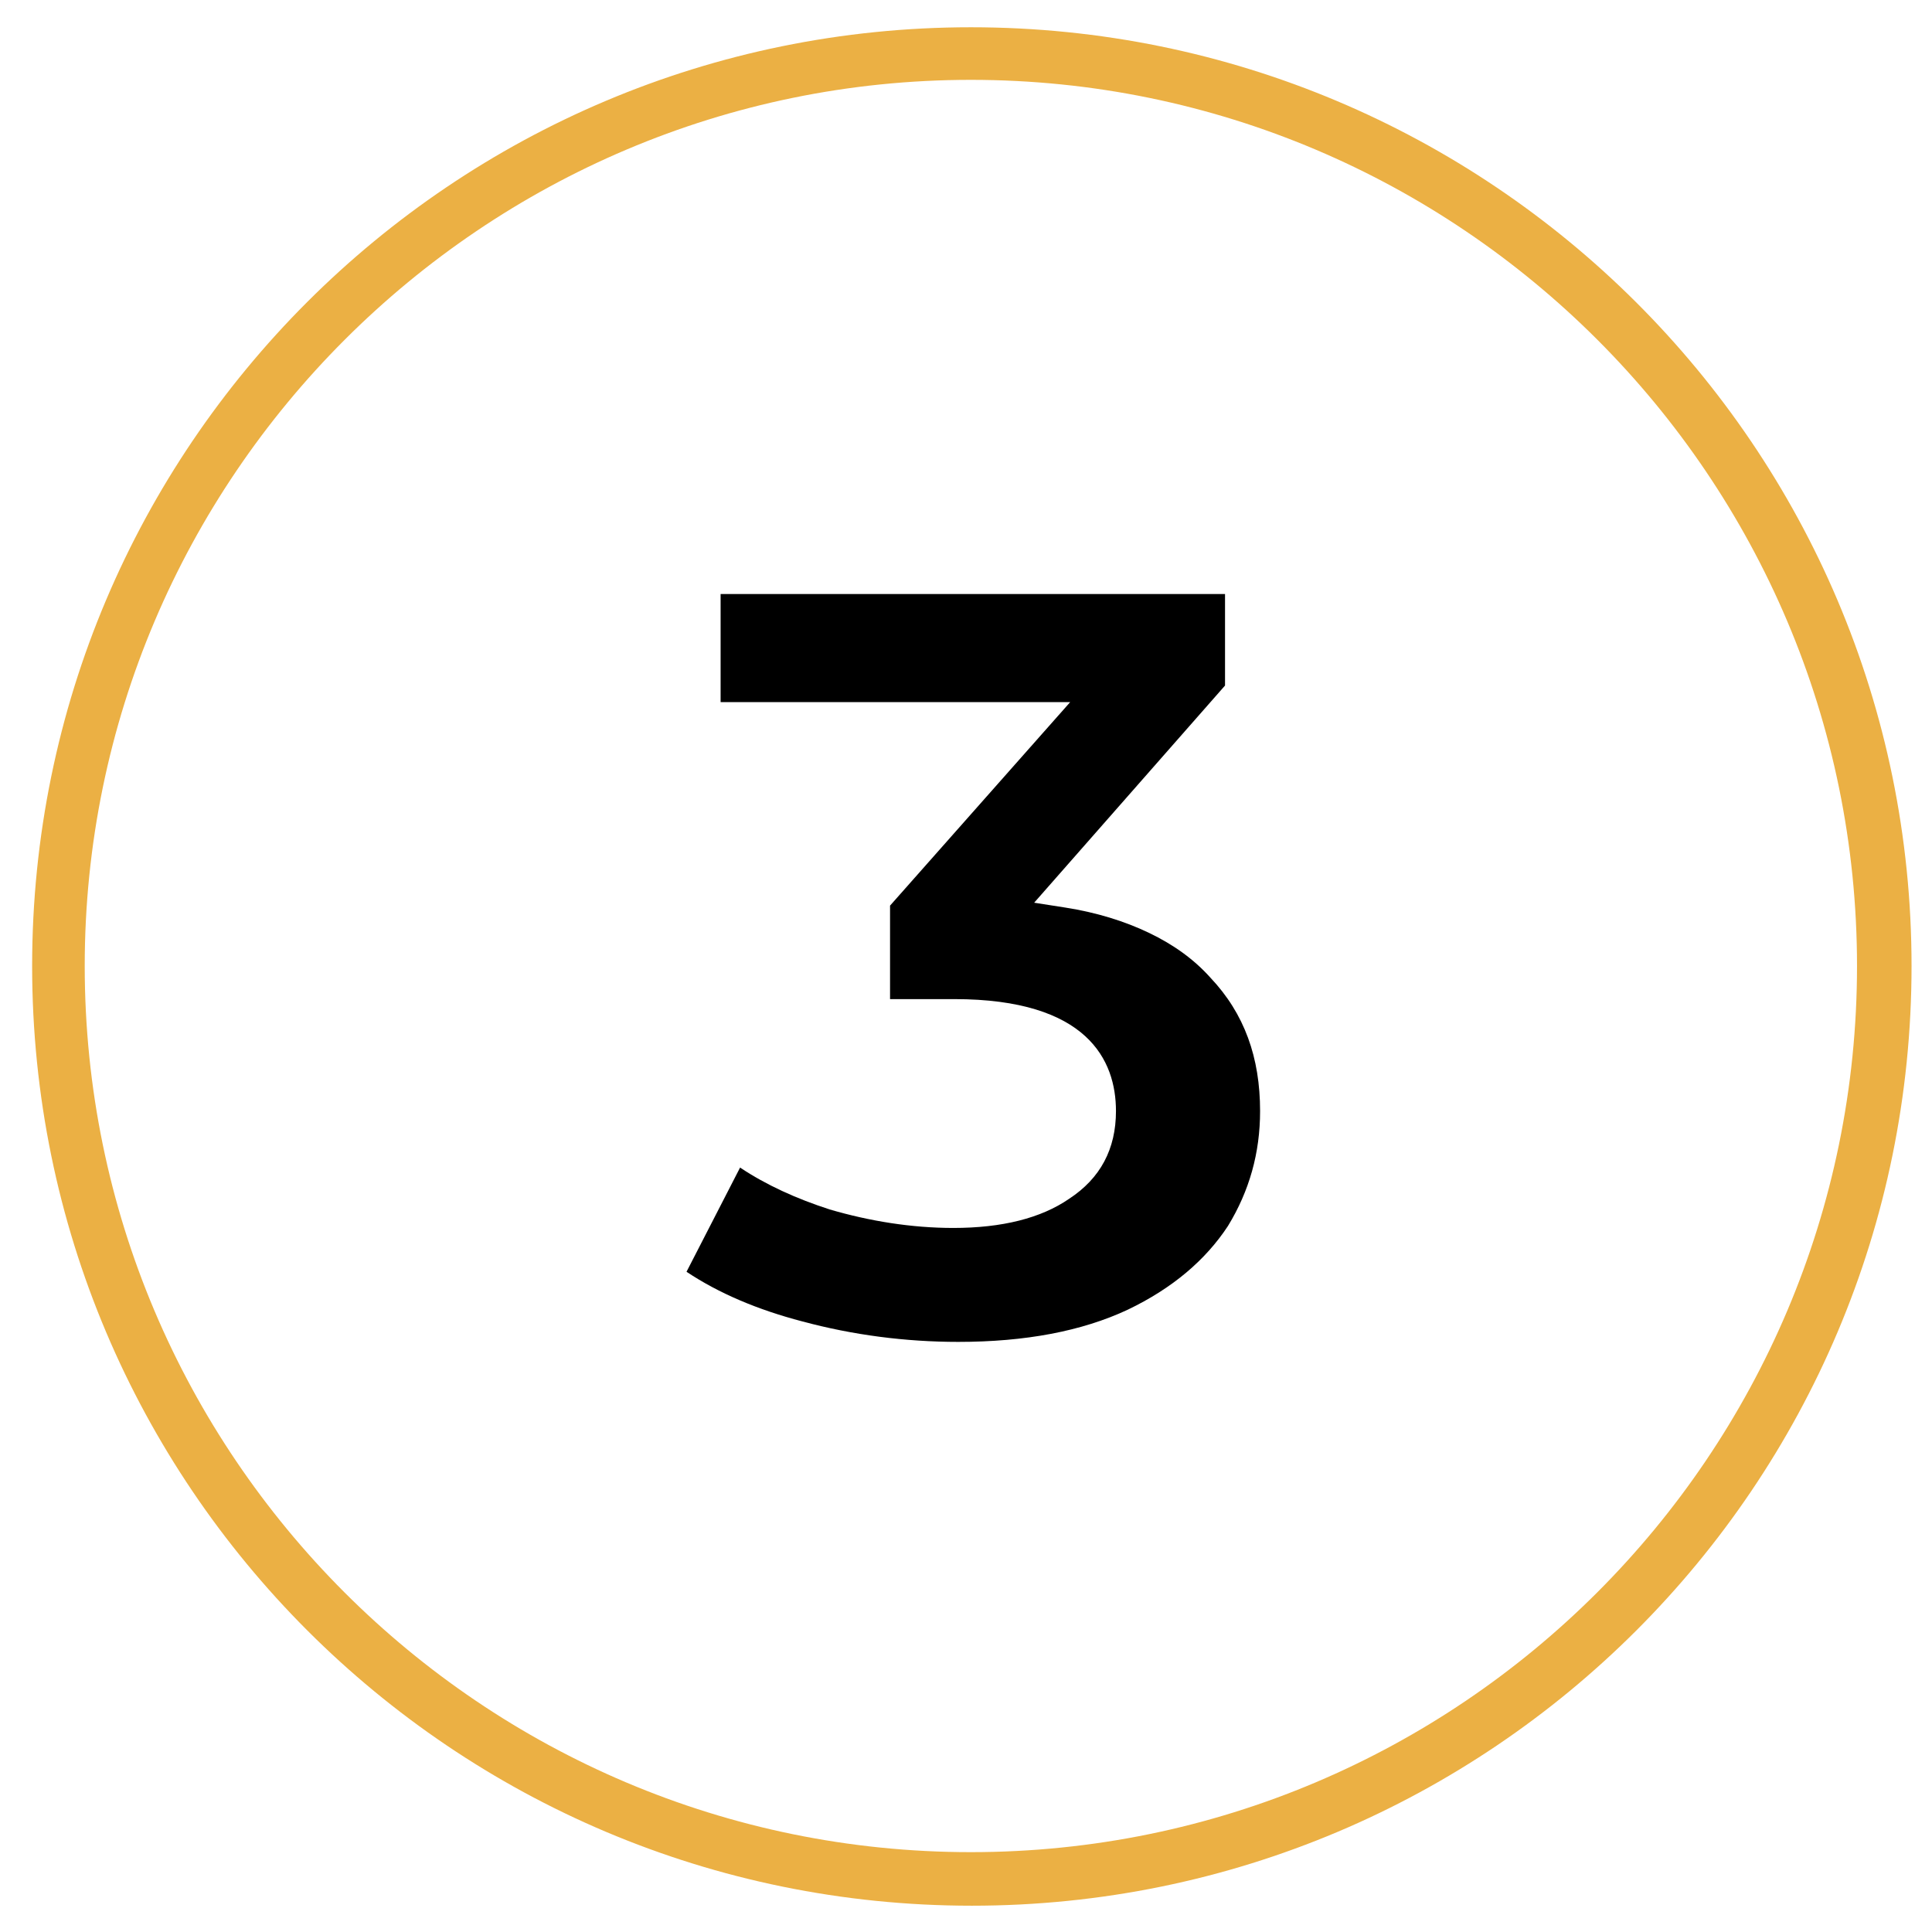
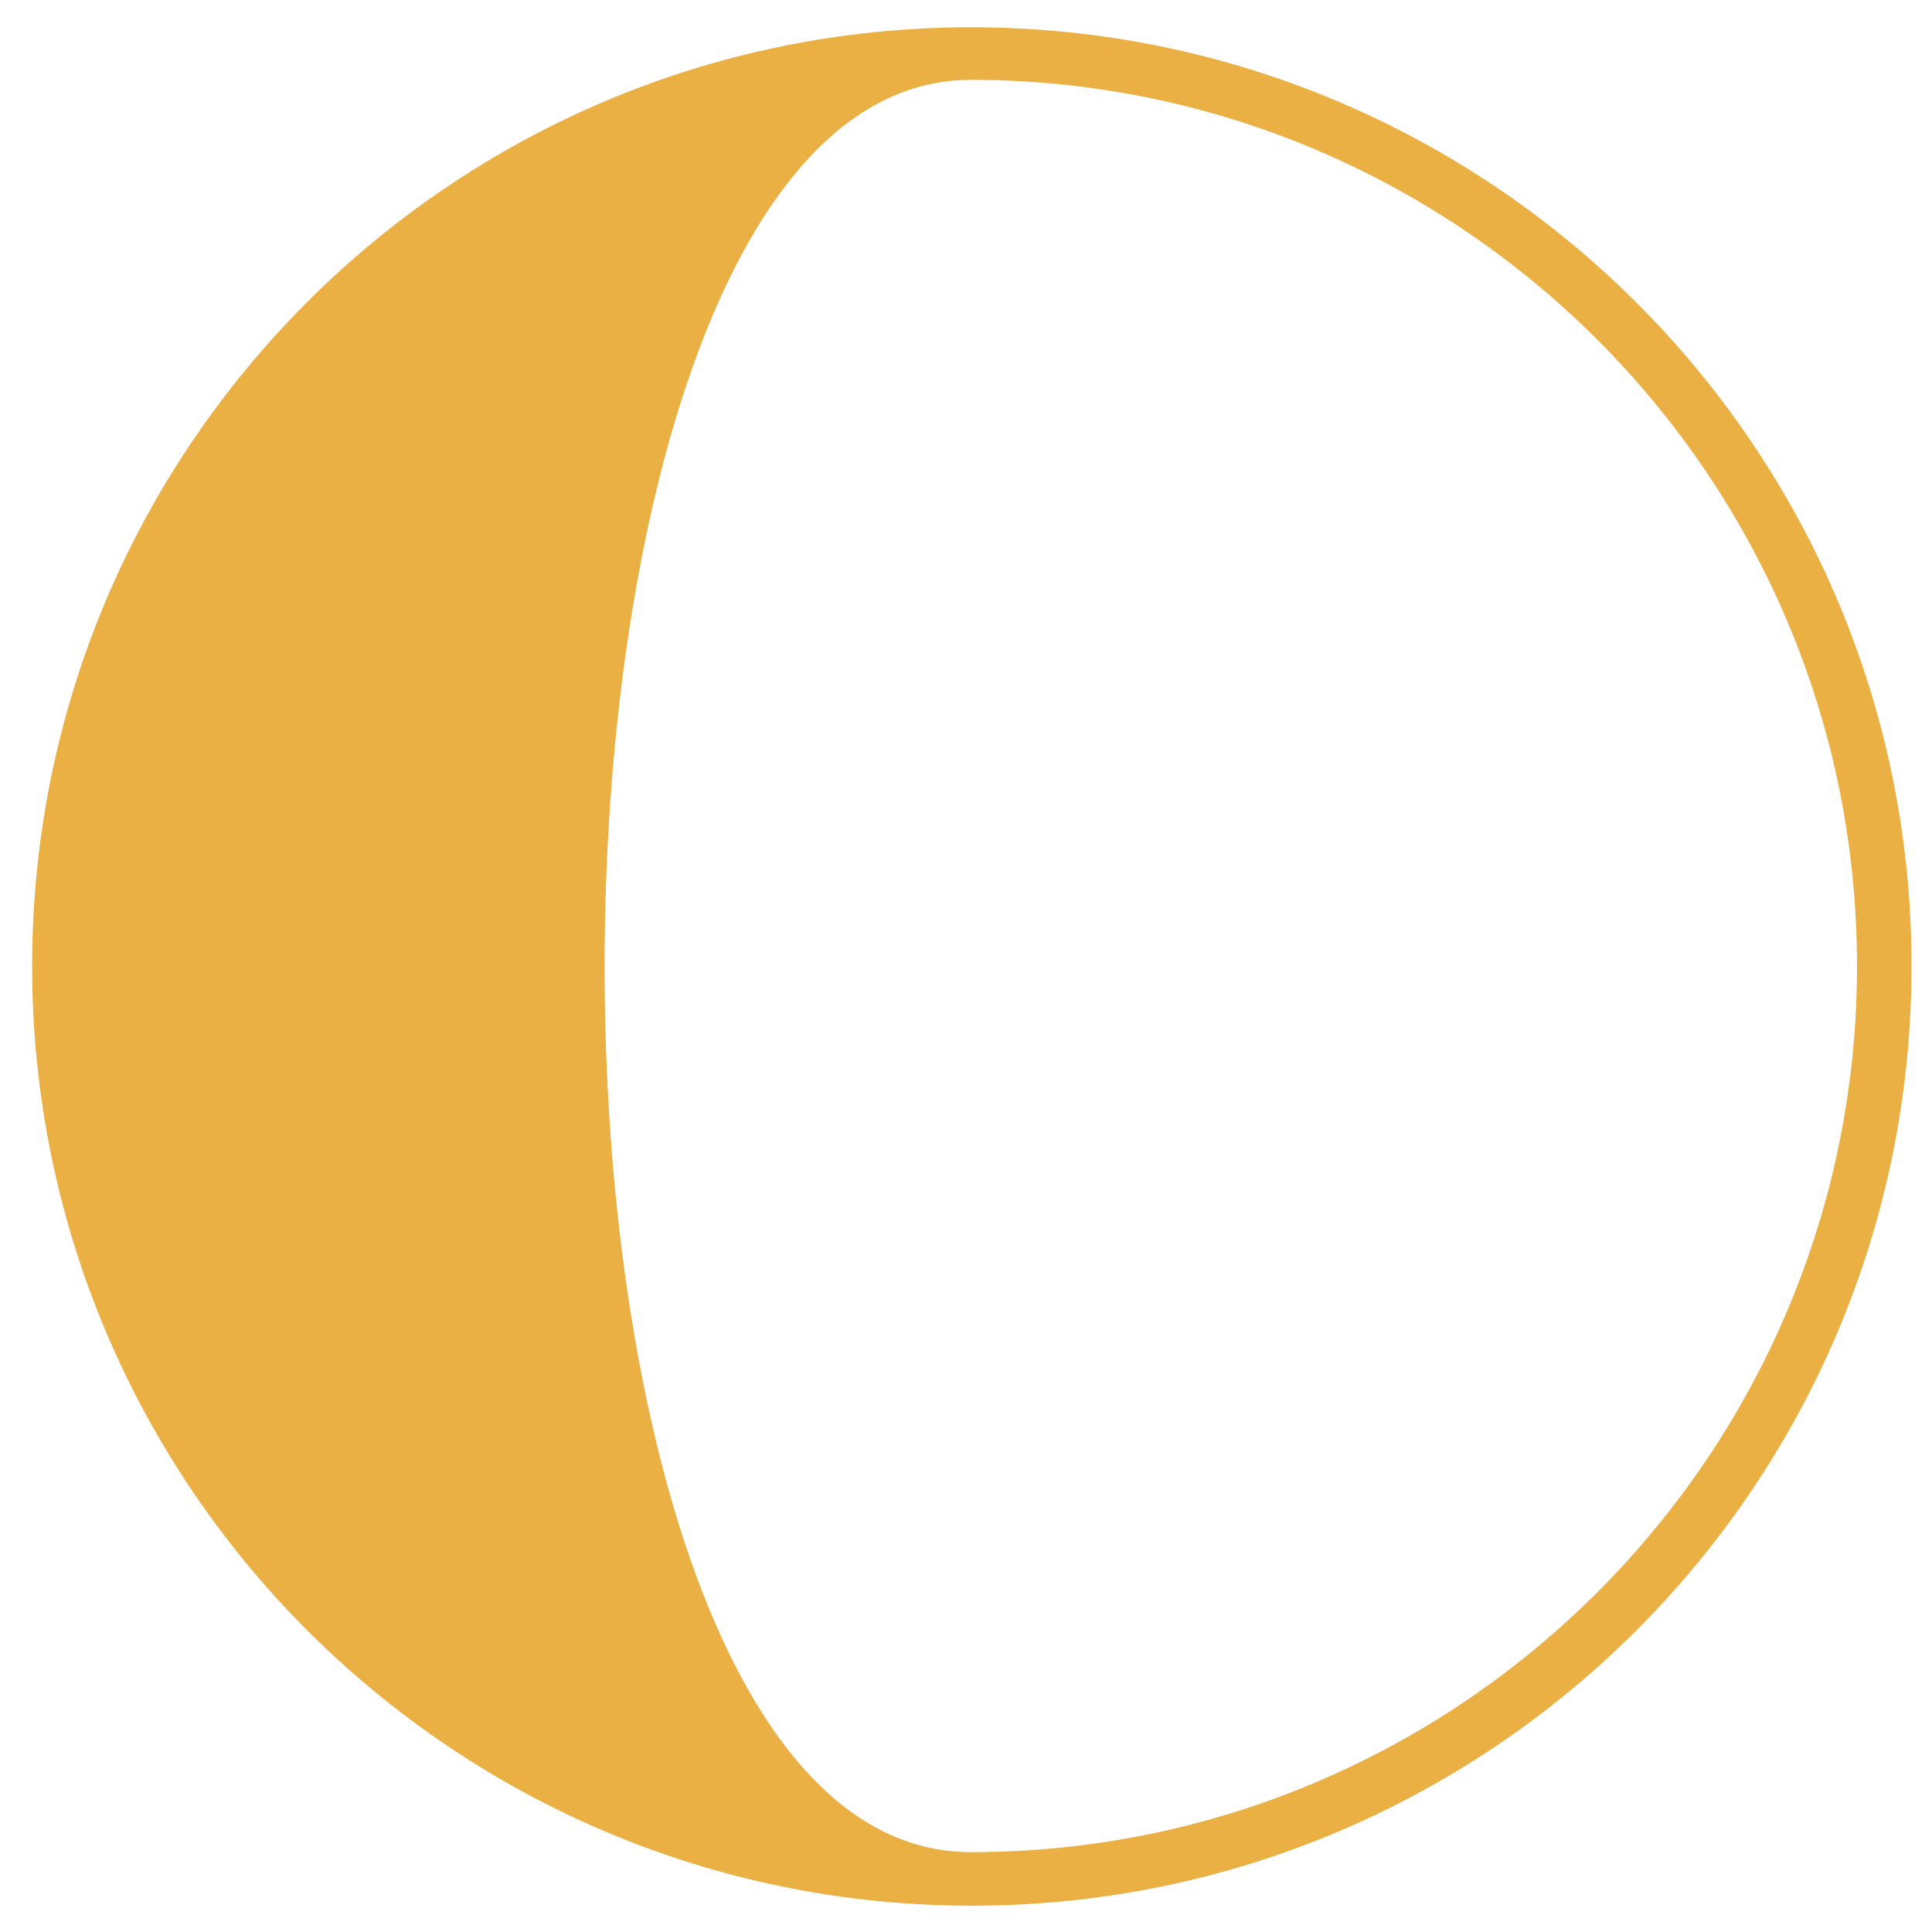
<svg xmlns="http://www.w3.org/2000/svg" id="Слой_1" x="0px" y="0px" viewBox="0 0 198.4 198.4" style="enable-background:new 0 0 198.4 198.4;" xml:space="preserve">
  <style type="text/css">	.st0{fill:#FFFFFF;}	.st1{fill:#FCB404;}	.st2{fill:#EBB044;}	.st3{fill:none;stroke:#EBB044;stroke-width:5.422;stroke-miterlimit:10;}	.st4{fill:url(#SVGID_1_);}	.st5{fill:none;stroke:#C8C7C7;stroke-width:2;stroke-miterlimit:10;}	.st6{fill:none;stroke:#FCB404;stroke-width:2;stroke-miterlimit:10;}	.st7{fill:url(#SVGID_12_);}</style>
  <g>
-     <path class="st2" d="M99.7,8.2c50.2,0,91,40.8,91,91s-40.8,91-91,91s-91-40.8-91-91S49.6,8.2,99.7,8.2 M99.7,2.8  C46.5,2.8,3.3,45.9,3.3,99.2s43.2,96.5,96.5,96.5s96.5-43.2,96.5-96.5S153,2.8,99.7,2.8L99.7,2.8z" />
+     <path class="st2" d="M99.7,8.2c50.2,0,91,40.8,91,91s-40.8,91-91,91S49.6,8.2,99.7,8.2 M99.7,2.8  C46.5,2.8,3.3,45.9,3.3,99.2s43.2,96.5,96.5,96.5s96.5-43.2,96.5-96.5S153,2.8,99.7,2.8L99.7,2.8z" />
  </g>
  <g>
    <g>
-       <path d="M124.3,100.4c-1.7-1.9-3.8-3.4-6.3-4.6c-2.5-1.2-5.4-2.1-8.6-2.6l-3.2-0.5l19.6-22.3V61H74v11.1h35.9L91.4,93v9.6H98   c13.7,0,16.6,6.3,16.6,11.5c0,3.9-1.6,6.9-4.8,9c-2.9,2-6.9,3-11.9,3c-4.3,0-8.6-0.7-12.7-1.9c-3.4-1.1-6.5-2.5-9.2-4.3l-5.5,10.7   c3.3,2.2,7.3,3.9,11.9,5.1c5.2,1.4,10.6,2.1,16,2.1c6.9,0,12.7-1.1,17.4-3.3c4.6-2.2,8-5.1,10.3-8.6c2.2-3.6,3.3-7.5,3.3-11.8   C129.4,108.6,127.8,104.1,124.3,100.4z" />
-     </g>
+       </g>
  </g>
</svg>